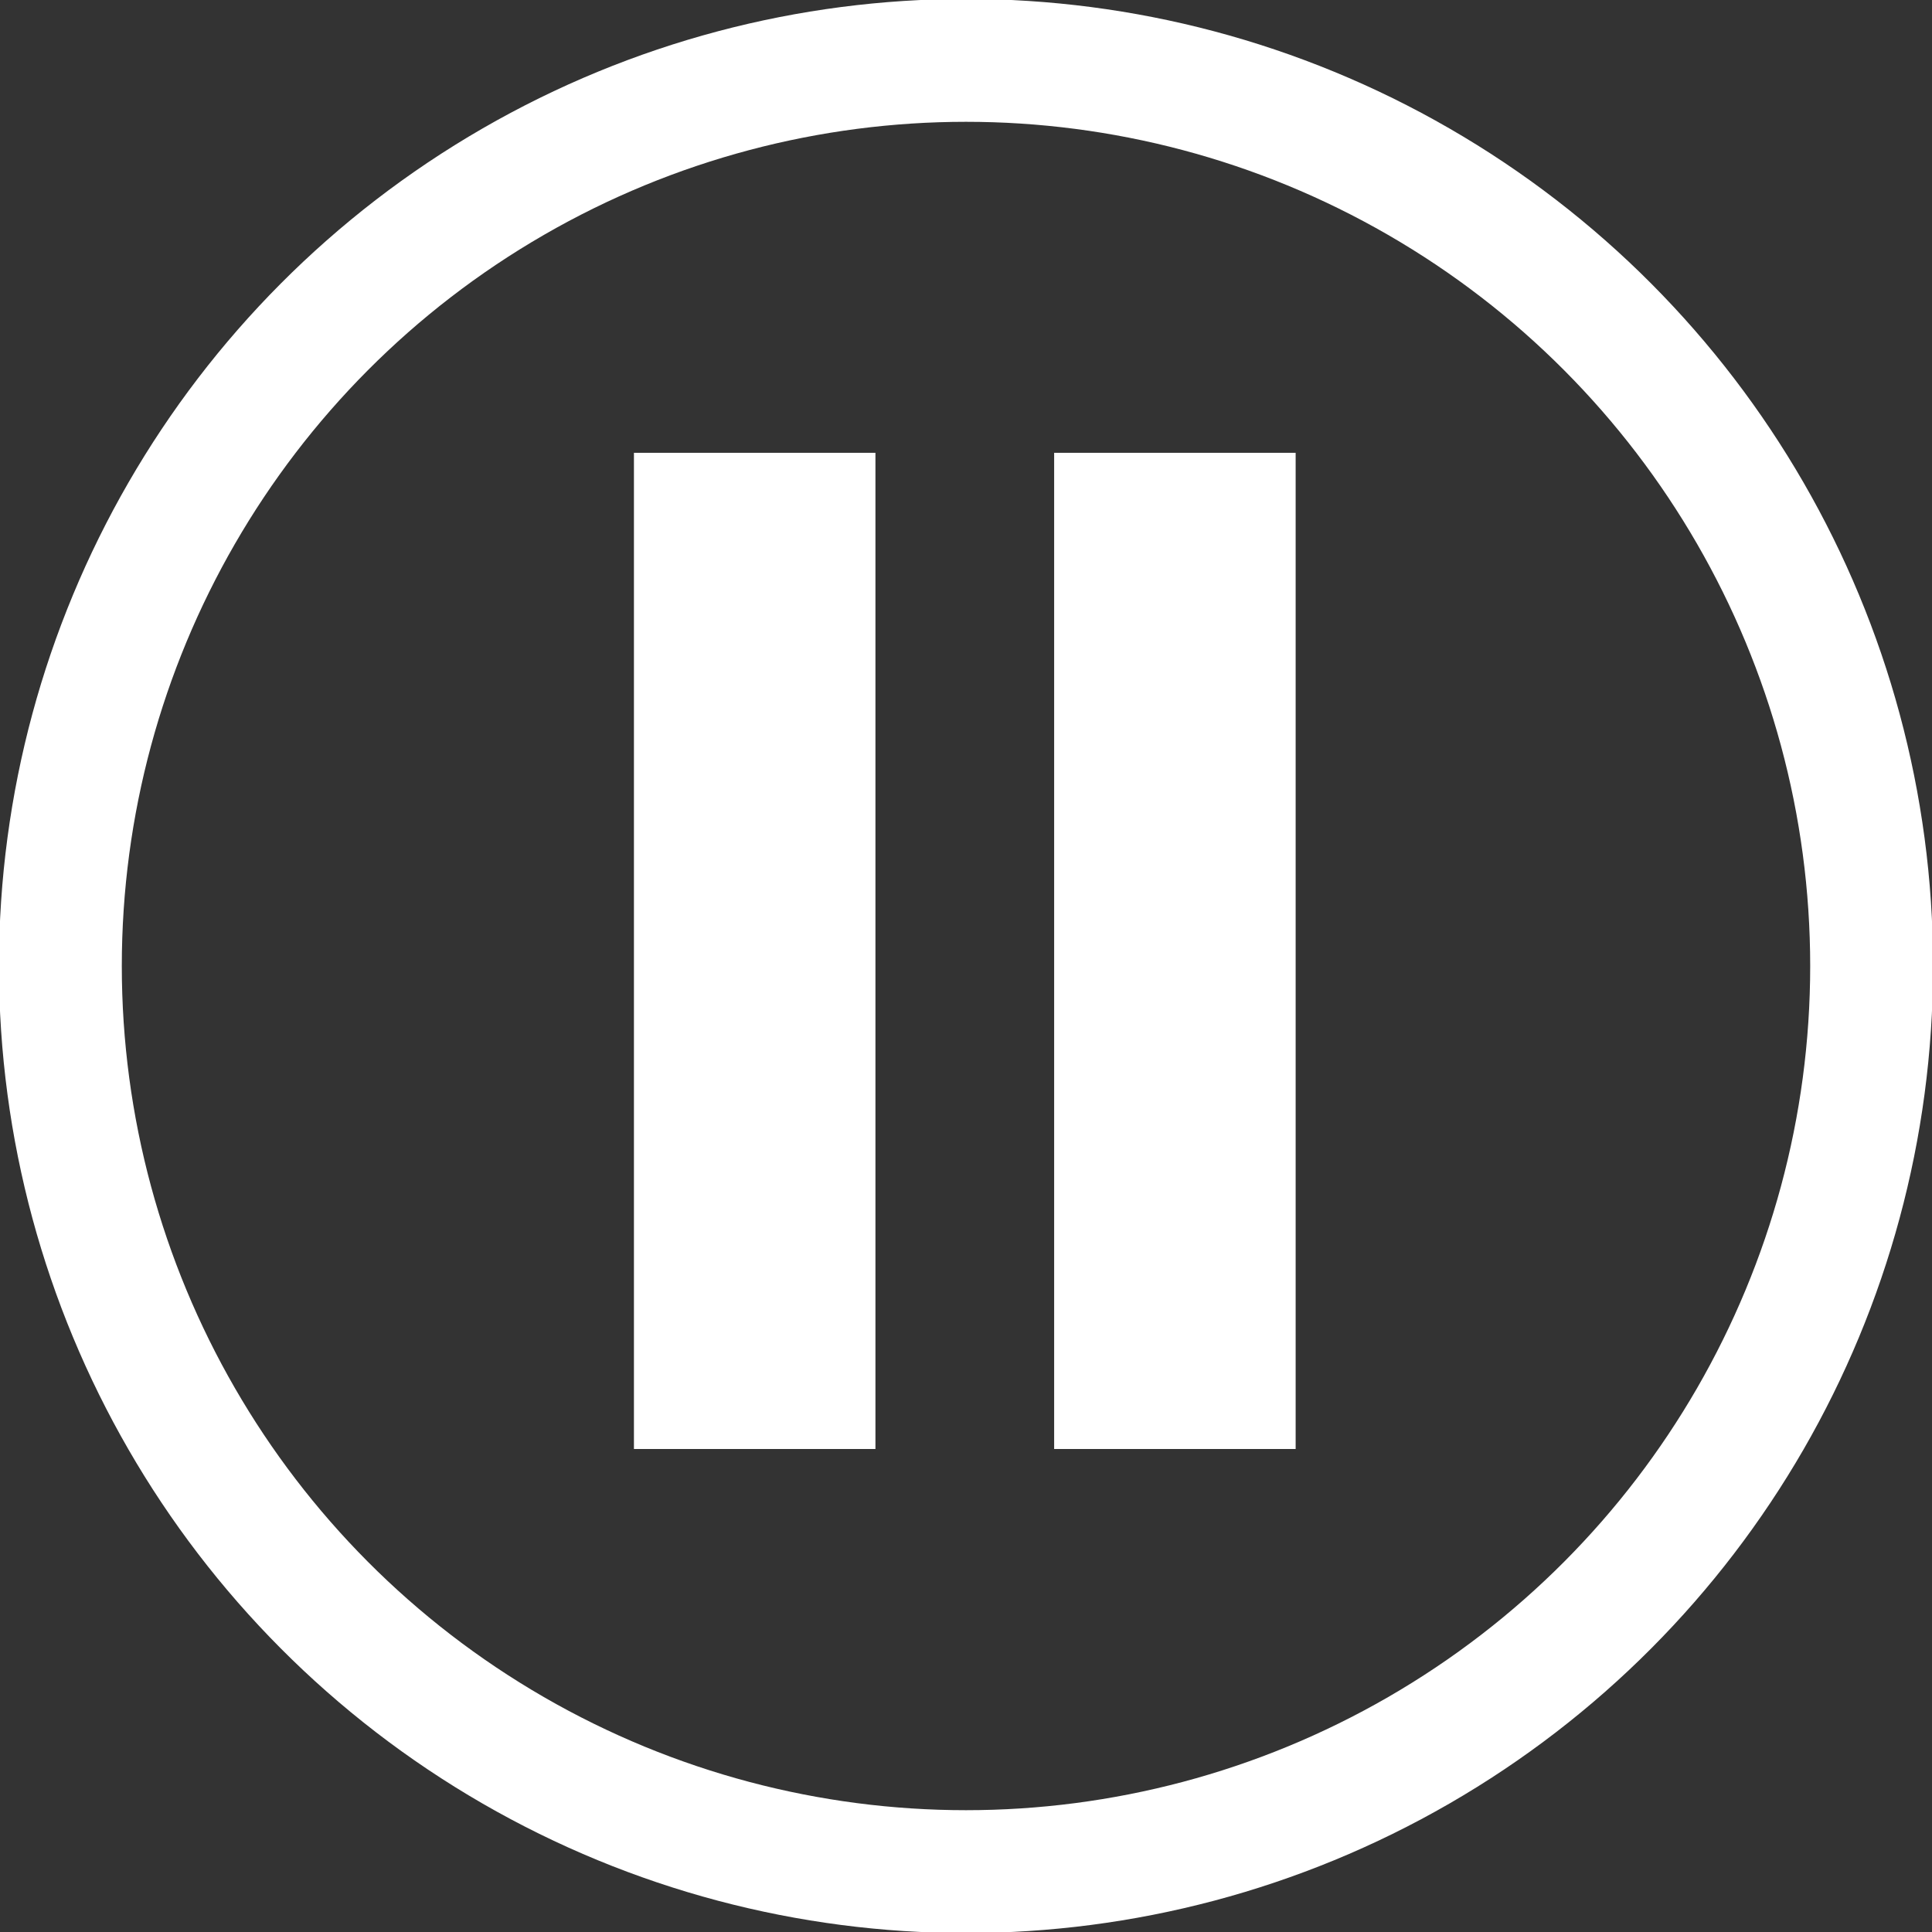
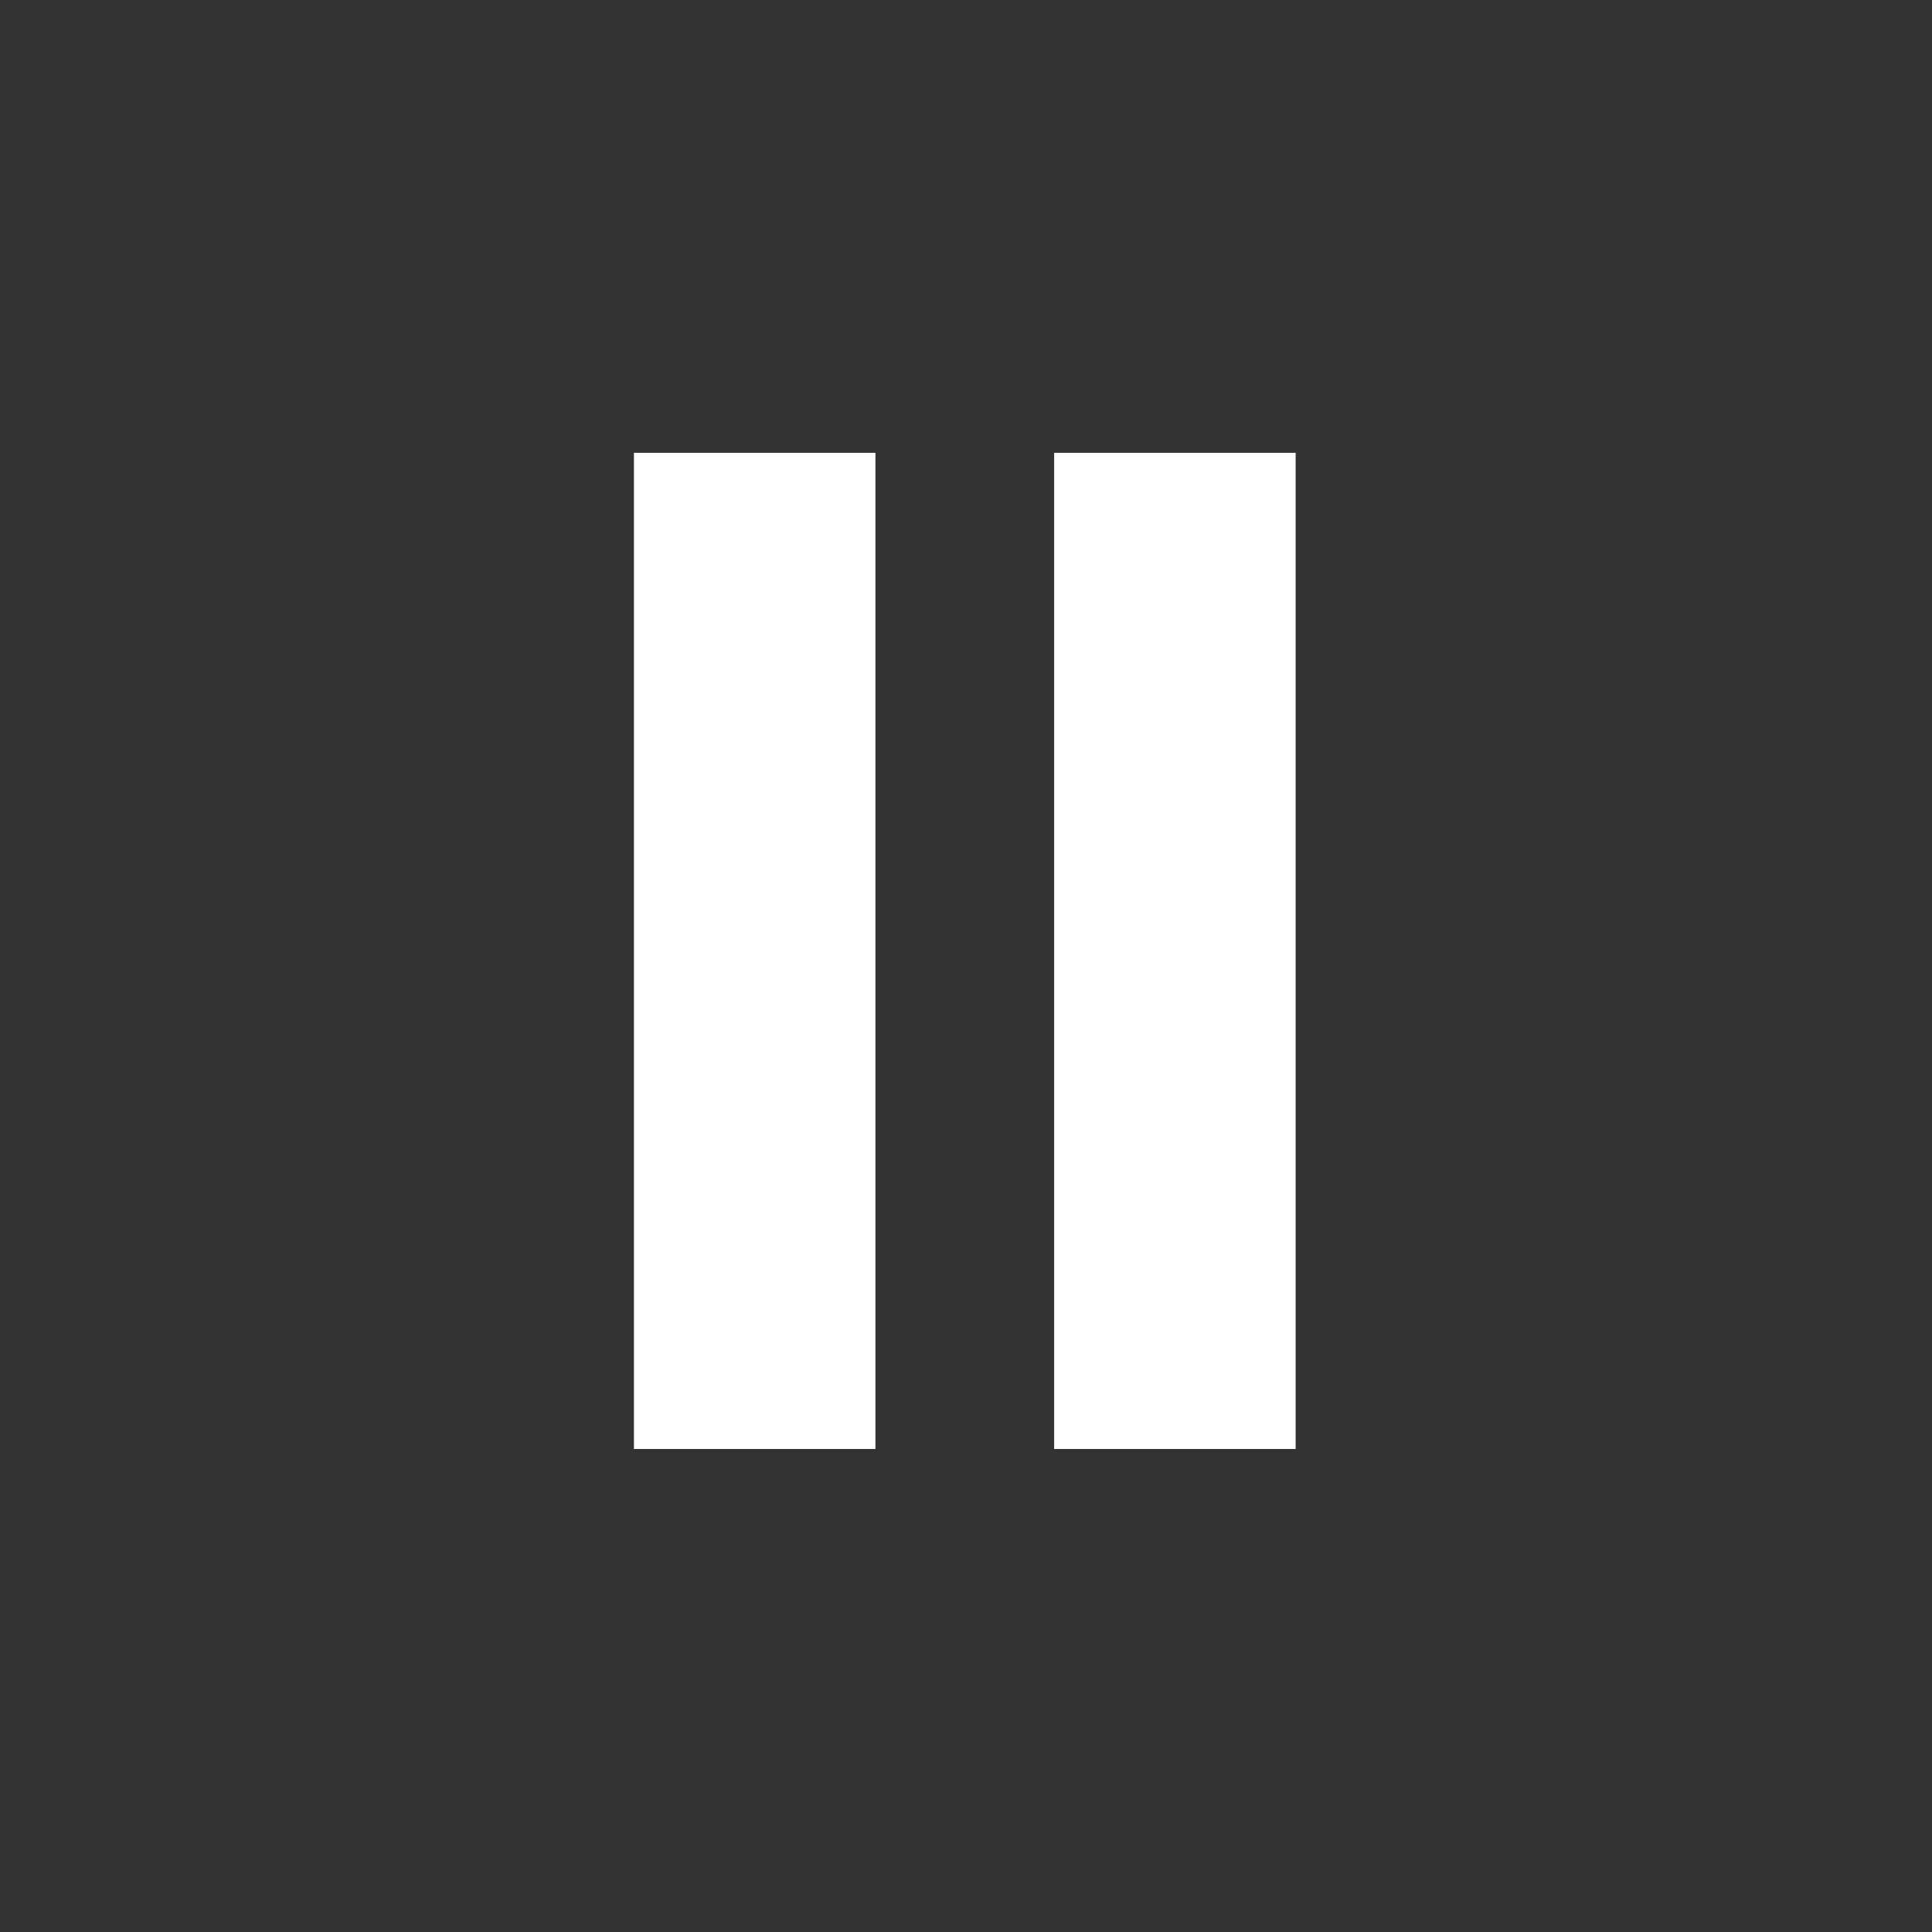
<svg xmlns="http://www.w3.org/2000/svg" width="64" version="1.1" height="64" viewBox="0 0 64 64">
  <rect x="0" y="0" width="64" height="64" fill="#333333" stroke="none" />
  <defs>
    <style>.cls-1{fill:none;}</style>
  </defs>
  <rect x="21" y="15" width="8" height="33" fill="#ffffff" />
  <rect x="34.92" y="15" width="8" height="33" fill="#ffffff" />
-   <circle class="cls-1" cx="32" cy="32" r="30" stroke-miterlimit="10" stroke-width="4.07px" stroke="#ffffff" />
</svg>